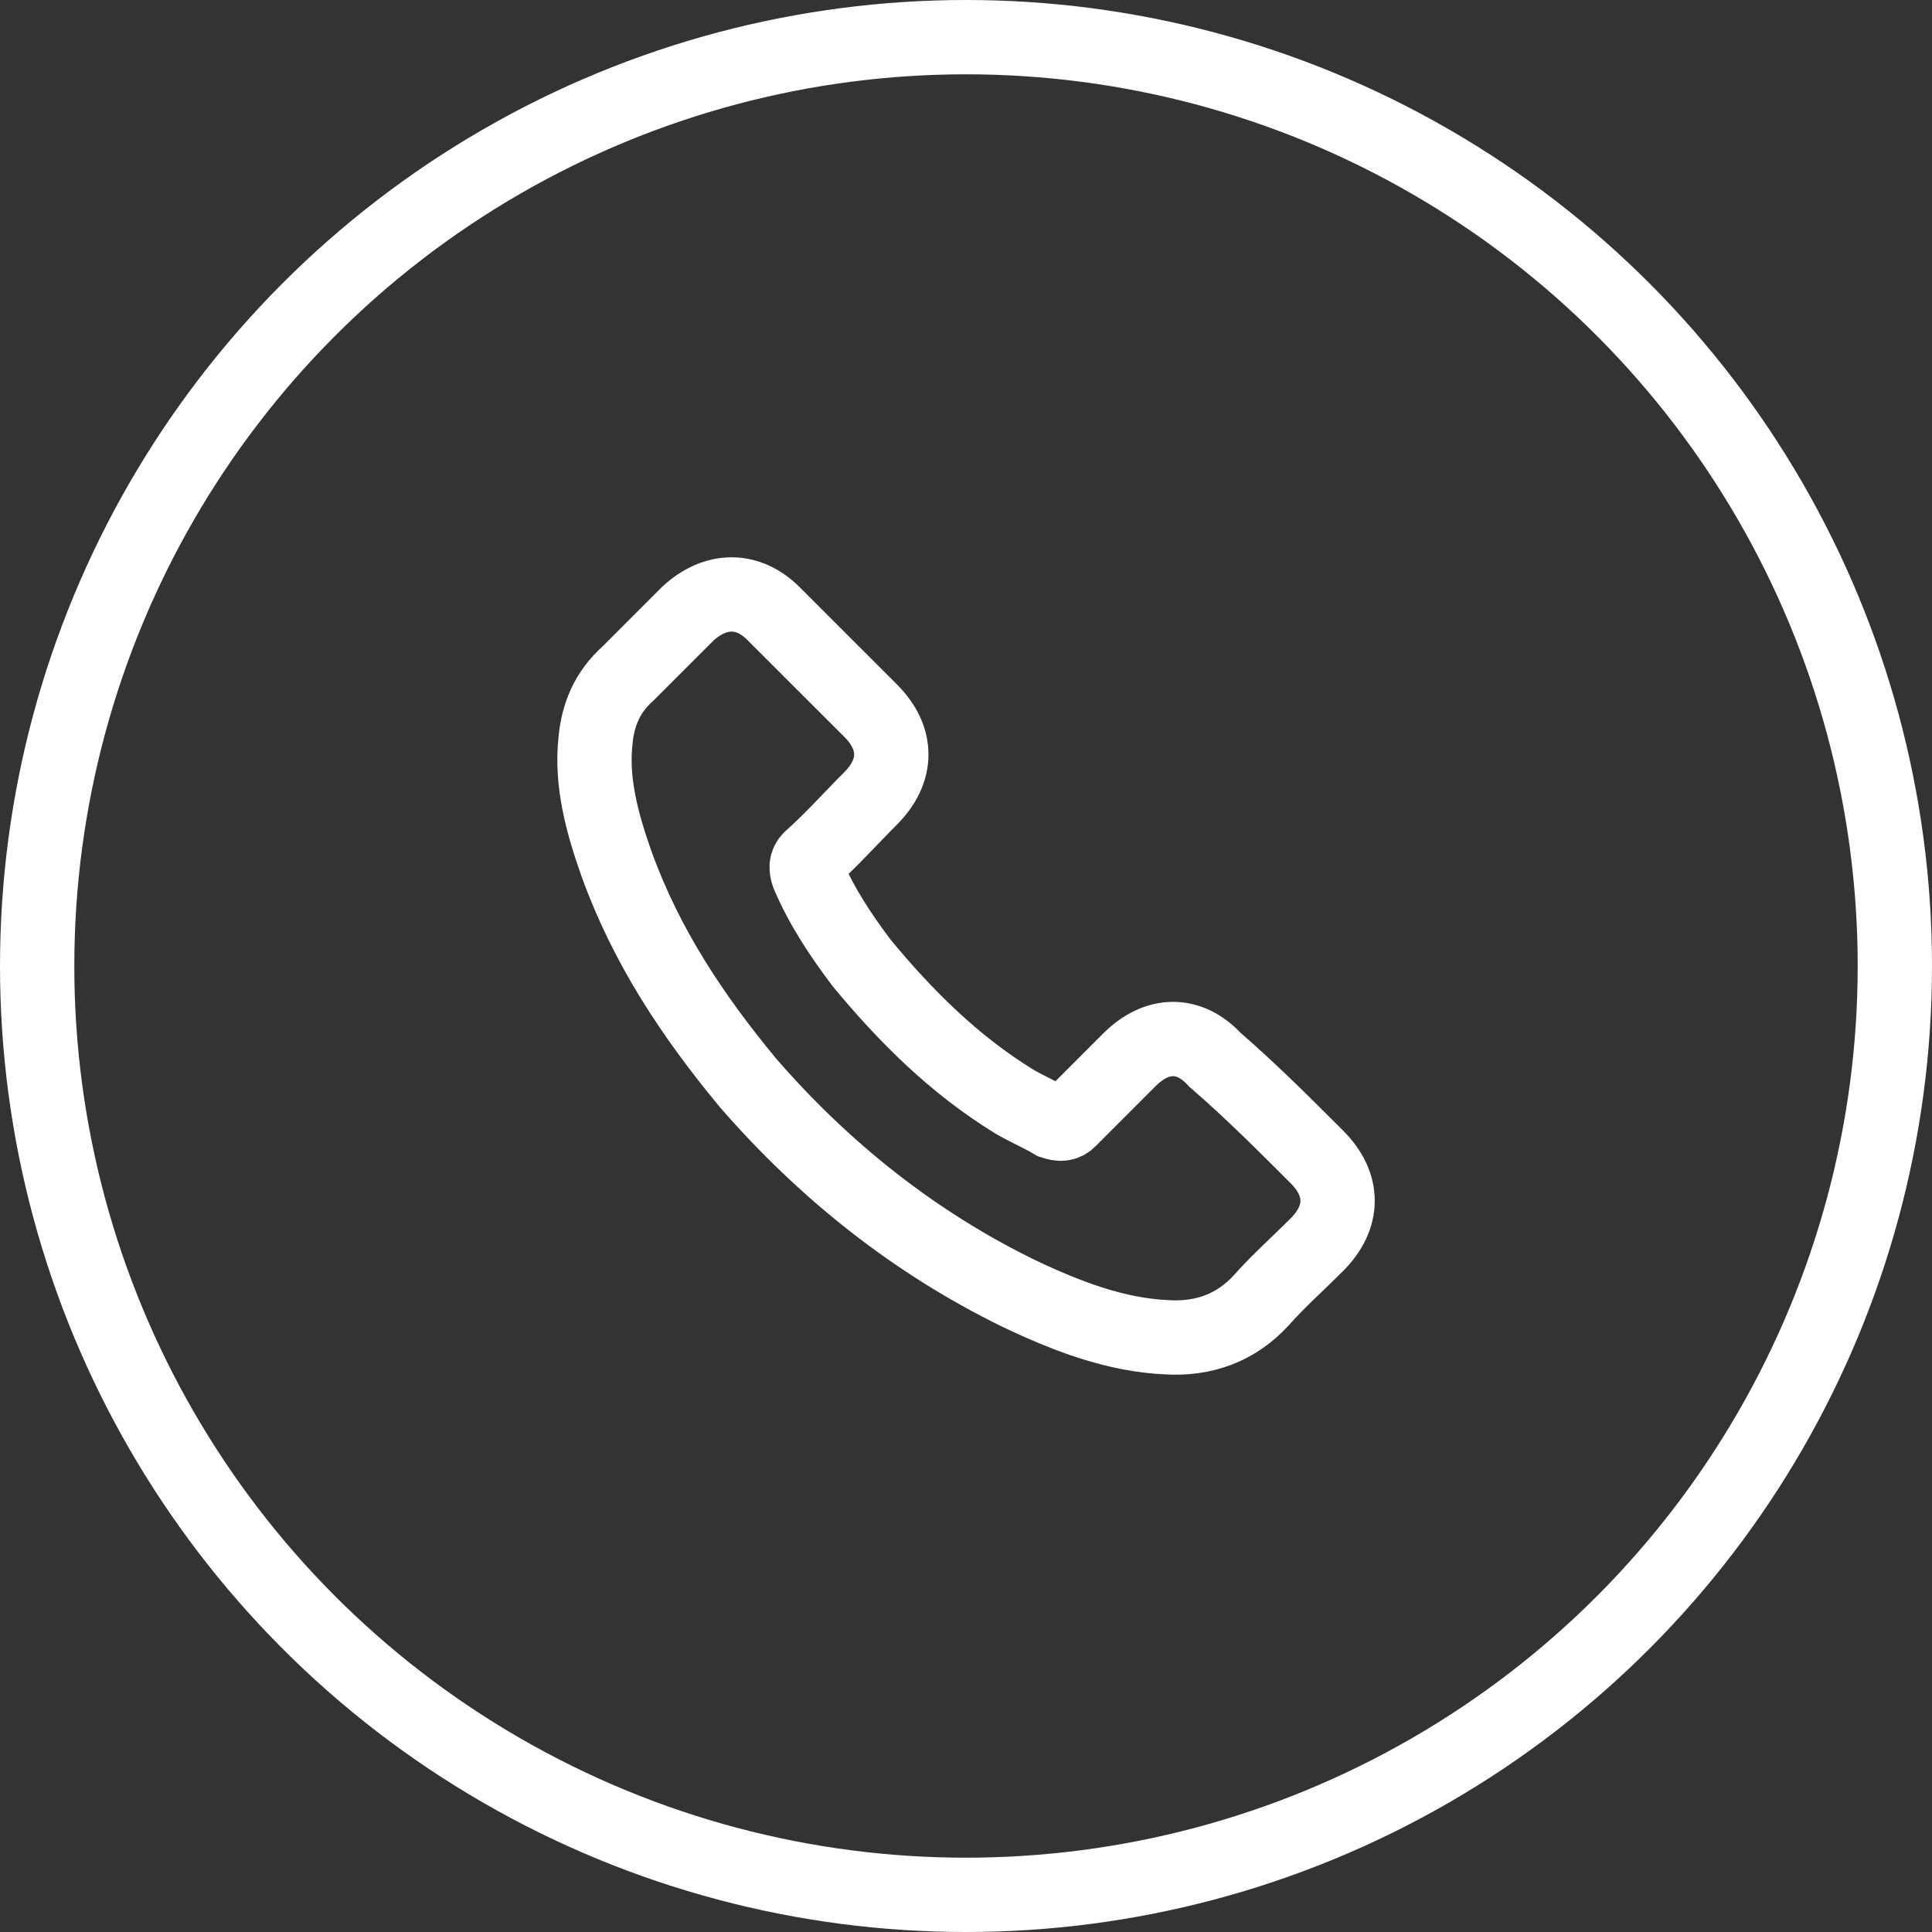
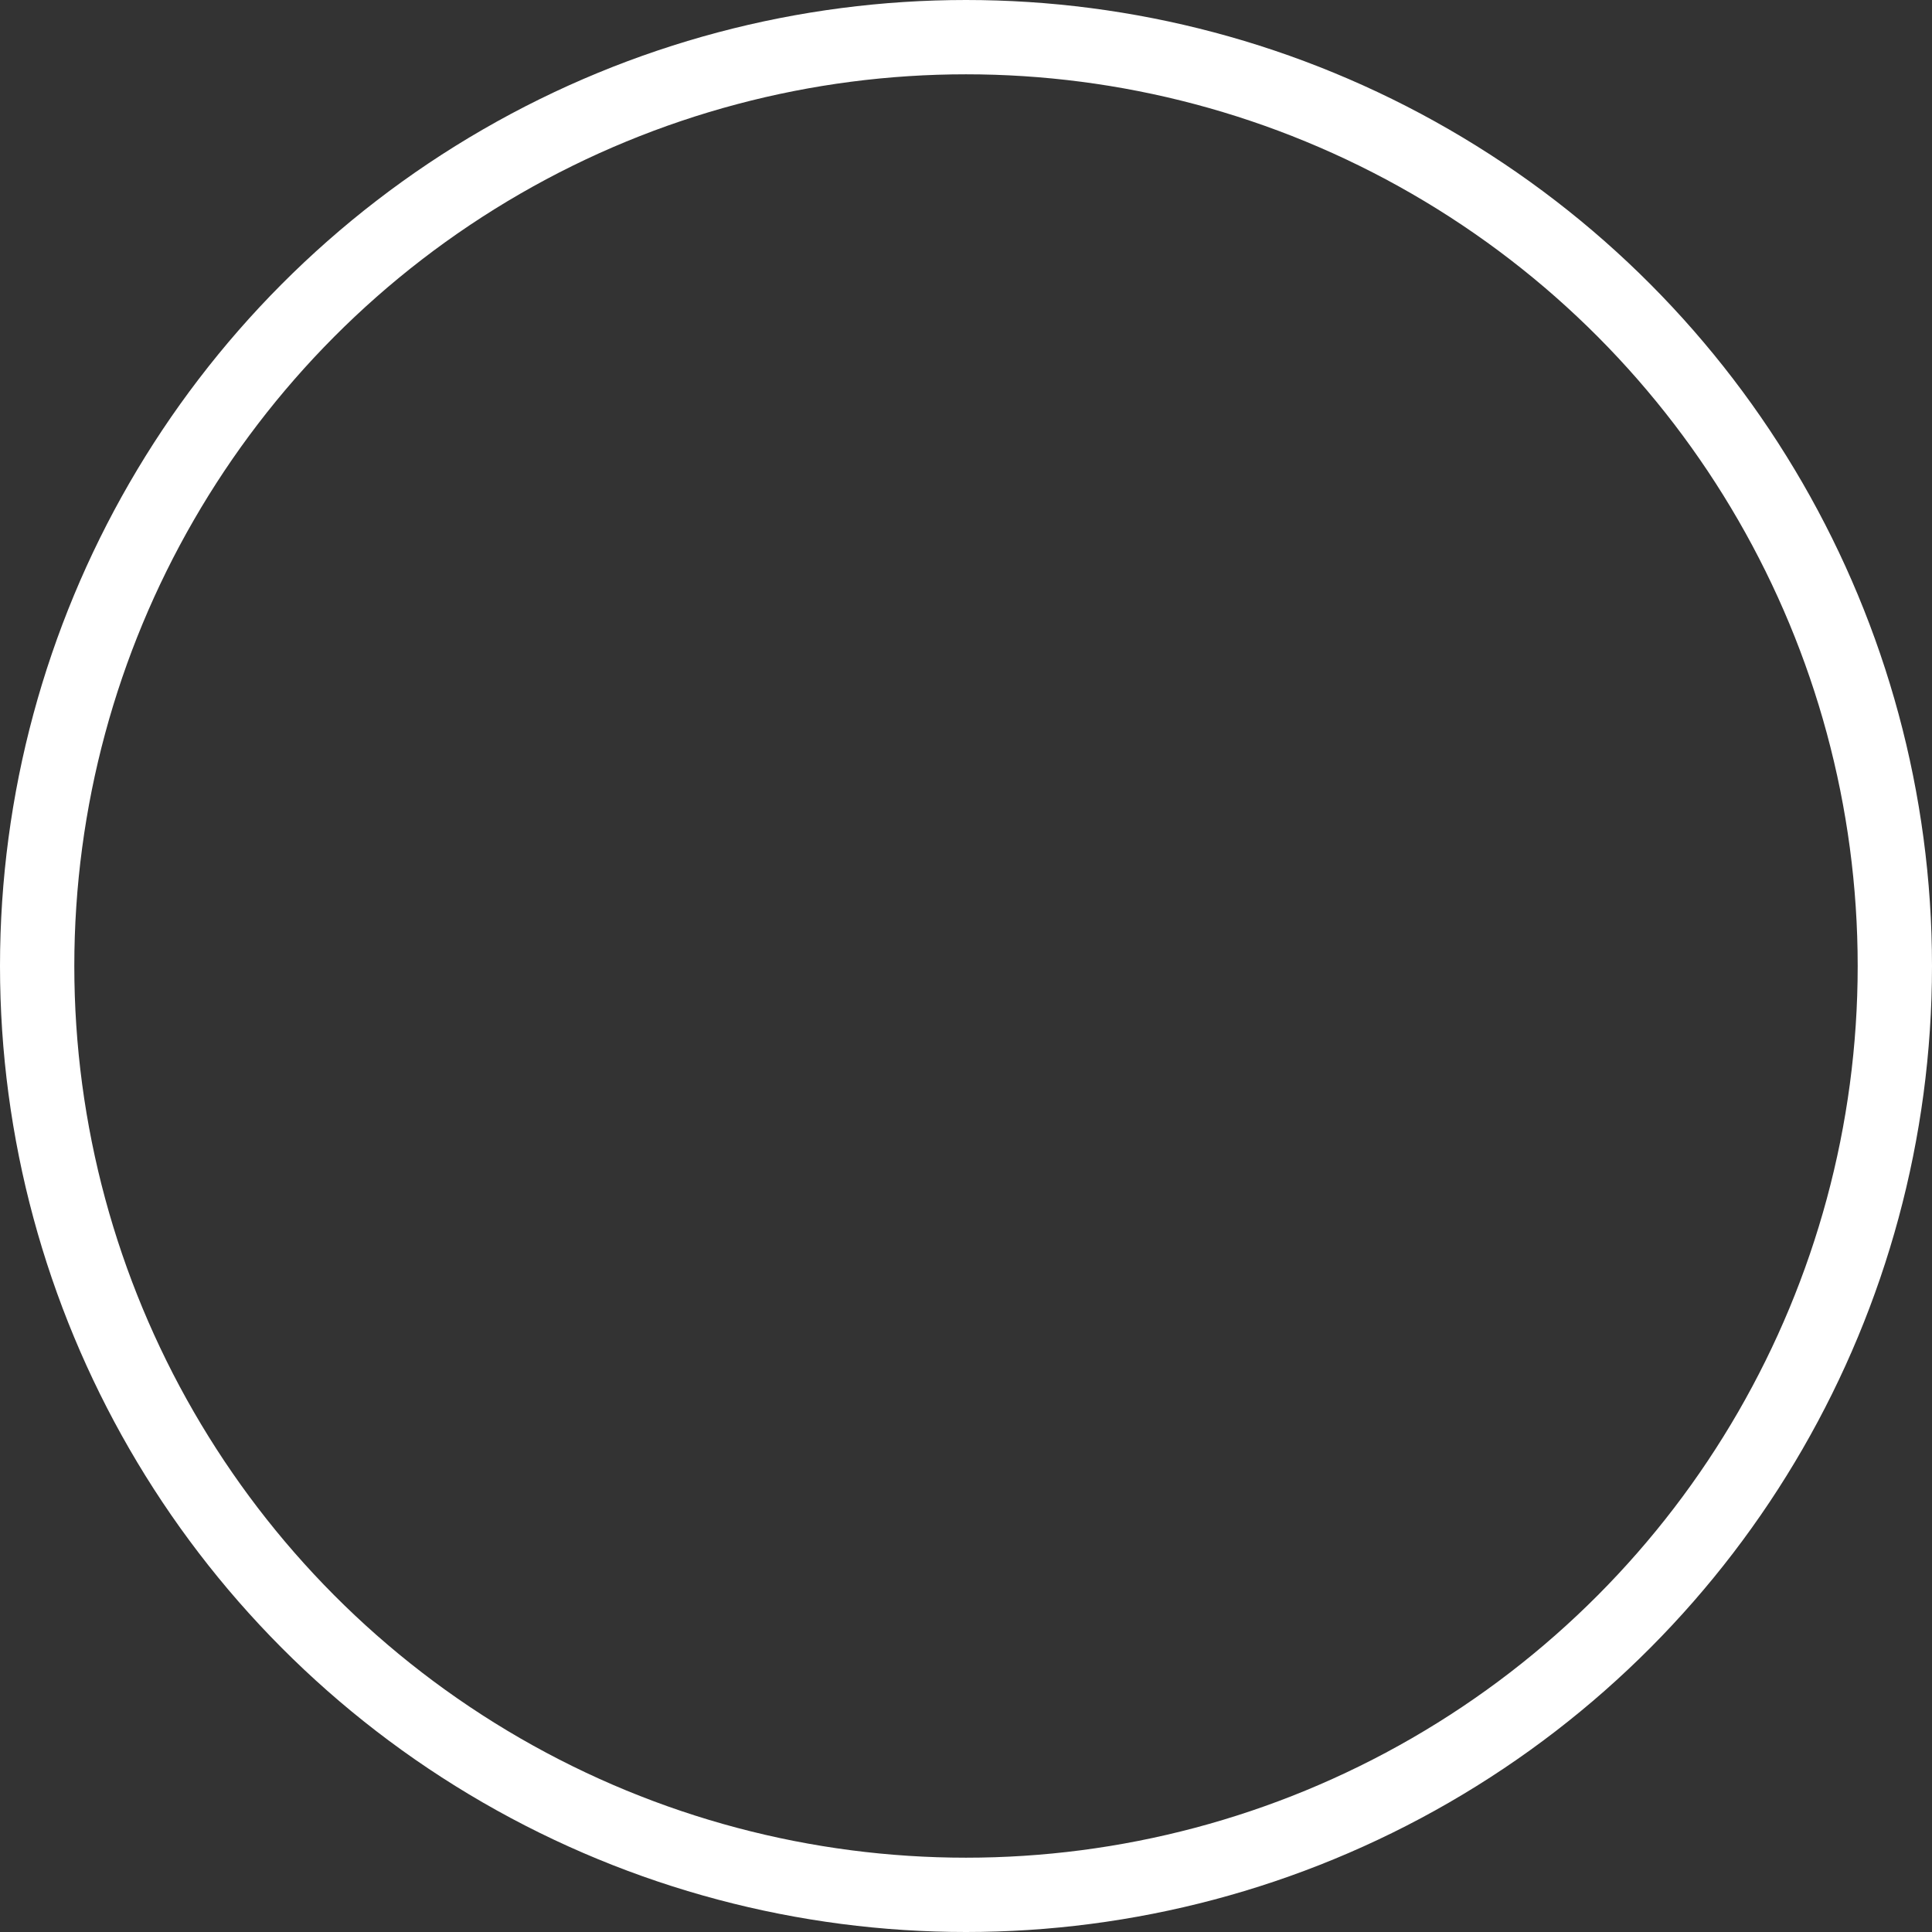
<svg xmlns="http://www.w3.org/2000/svg" width="52px" height="52px" viewBox="0 0 52 52" version="1.1">
  <rect x="0" y="0" width="52" height="52" fill="#333333" stroke="none" />
  <title>BD90AB37-87E6-43F0-85D9-59747A67155C</title>
  <desc>Created with sketchtool.</desc>
  <defs />
  <g id="Styleguide" stroke="none" stroke-width="1" fill="none" fill-rule="evenodd">
    <g id="Style_5" transform="translate(-411, -1081)" stroke-width="2" stroke="#FFFFFF">
      <g id="ic_header_call" transform="translate(412, 1082)">
        <g id="Group-33">
          <g id="ic_header_call">
            <ellipse id="Oval-Copy-7" cx="25" cy="25" rx="25" ry="25" />
            <g id="Group-10" transform="translate(15, 15)">
-               <path d="M19.442,15.137 C20.188,15.882 20.188,16.755 19.442,17.503 C18.944,18.002 18.386,18.499 17.948,18.997 C17.264,19.743 16.392,20.054 15.397,19.992 C14.03,19.931 12.72,19.432 11.414,18.81 C8.613,17.442 6.186,15.51 4.134,13.147 C2.64,11.342 1.395,9.475 0.588,7.235 C0.215,6.178 -0.096,5.057 0.028,3.936 C0.089,3.252 0.339,2.63 0.9,2.13 C1.46,1.569 2.021,1.008 2.517,0.513 C3.262,-0.171 4.134,-0.171 4.818,0.513 C5.253,0.947 5.69,1.385 6.124,1.819 C6.559,2.253 6.996,2.691 7.431,3.125 C8.176,3.871 8.176,4.742 7.431,5.491 C6.87,6.052 6.374,6.612 5.813,7.109 C5.69,7.231 5.69,7.358 5.751,7.543 C6.124,8.415 6.623,9.161 7.184,9.909 C8.367,11.342 9.674,12.648 11.291,13.643 C11.602,13.831 12.036,14.015 12.347,14.204 C12.535,14.265 12.658,14.265 12.782,14.142 C13.343,13.582 13.903,13.021 14.399,12.524 C15.145,11.779 16.016,11.779 16.701,12.524 C17.702,13.393 18.57,14.265 19.442,15.137 L19.442,15.137 Z" id="Page-1" />
-             </g>
+               </g>
          </g>
        </g>
      </g>
    </g>
  </g>
</svg>